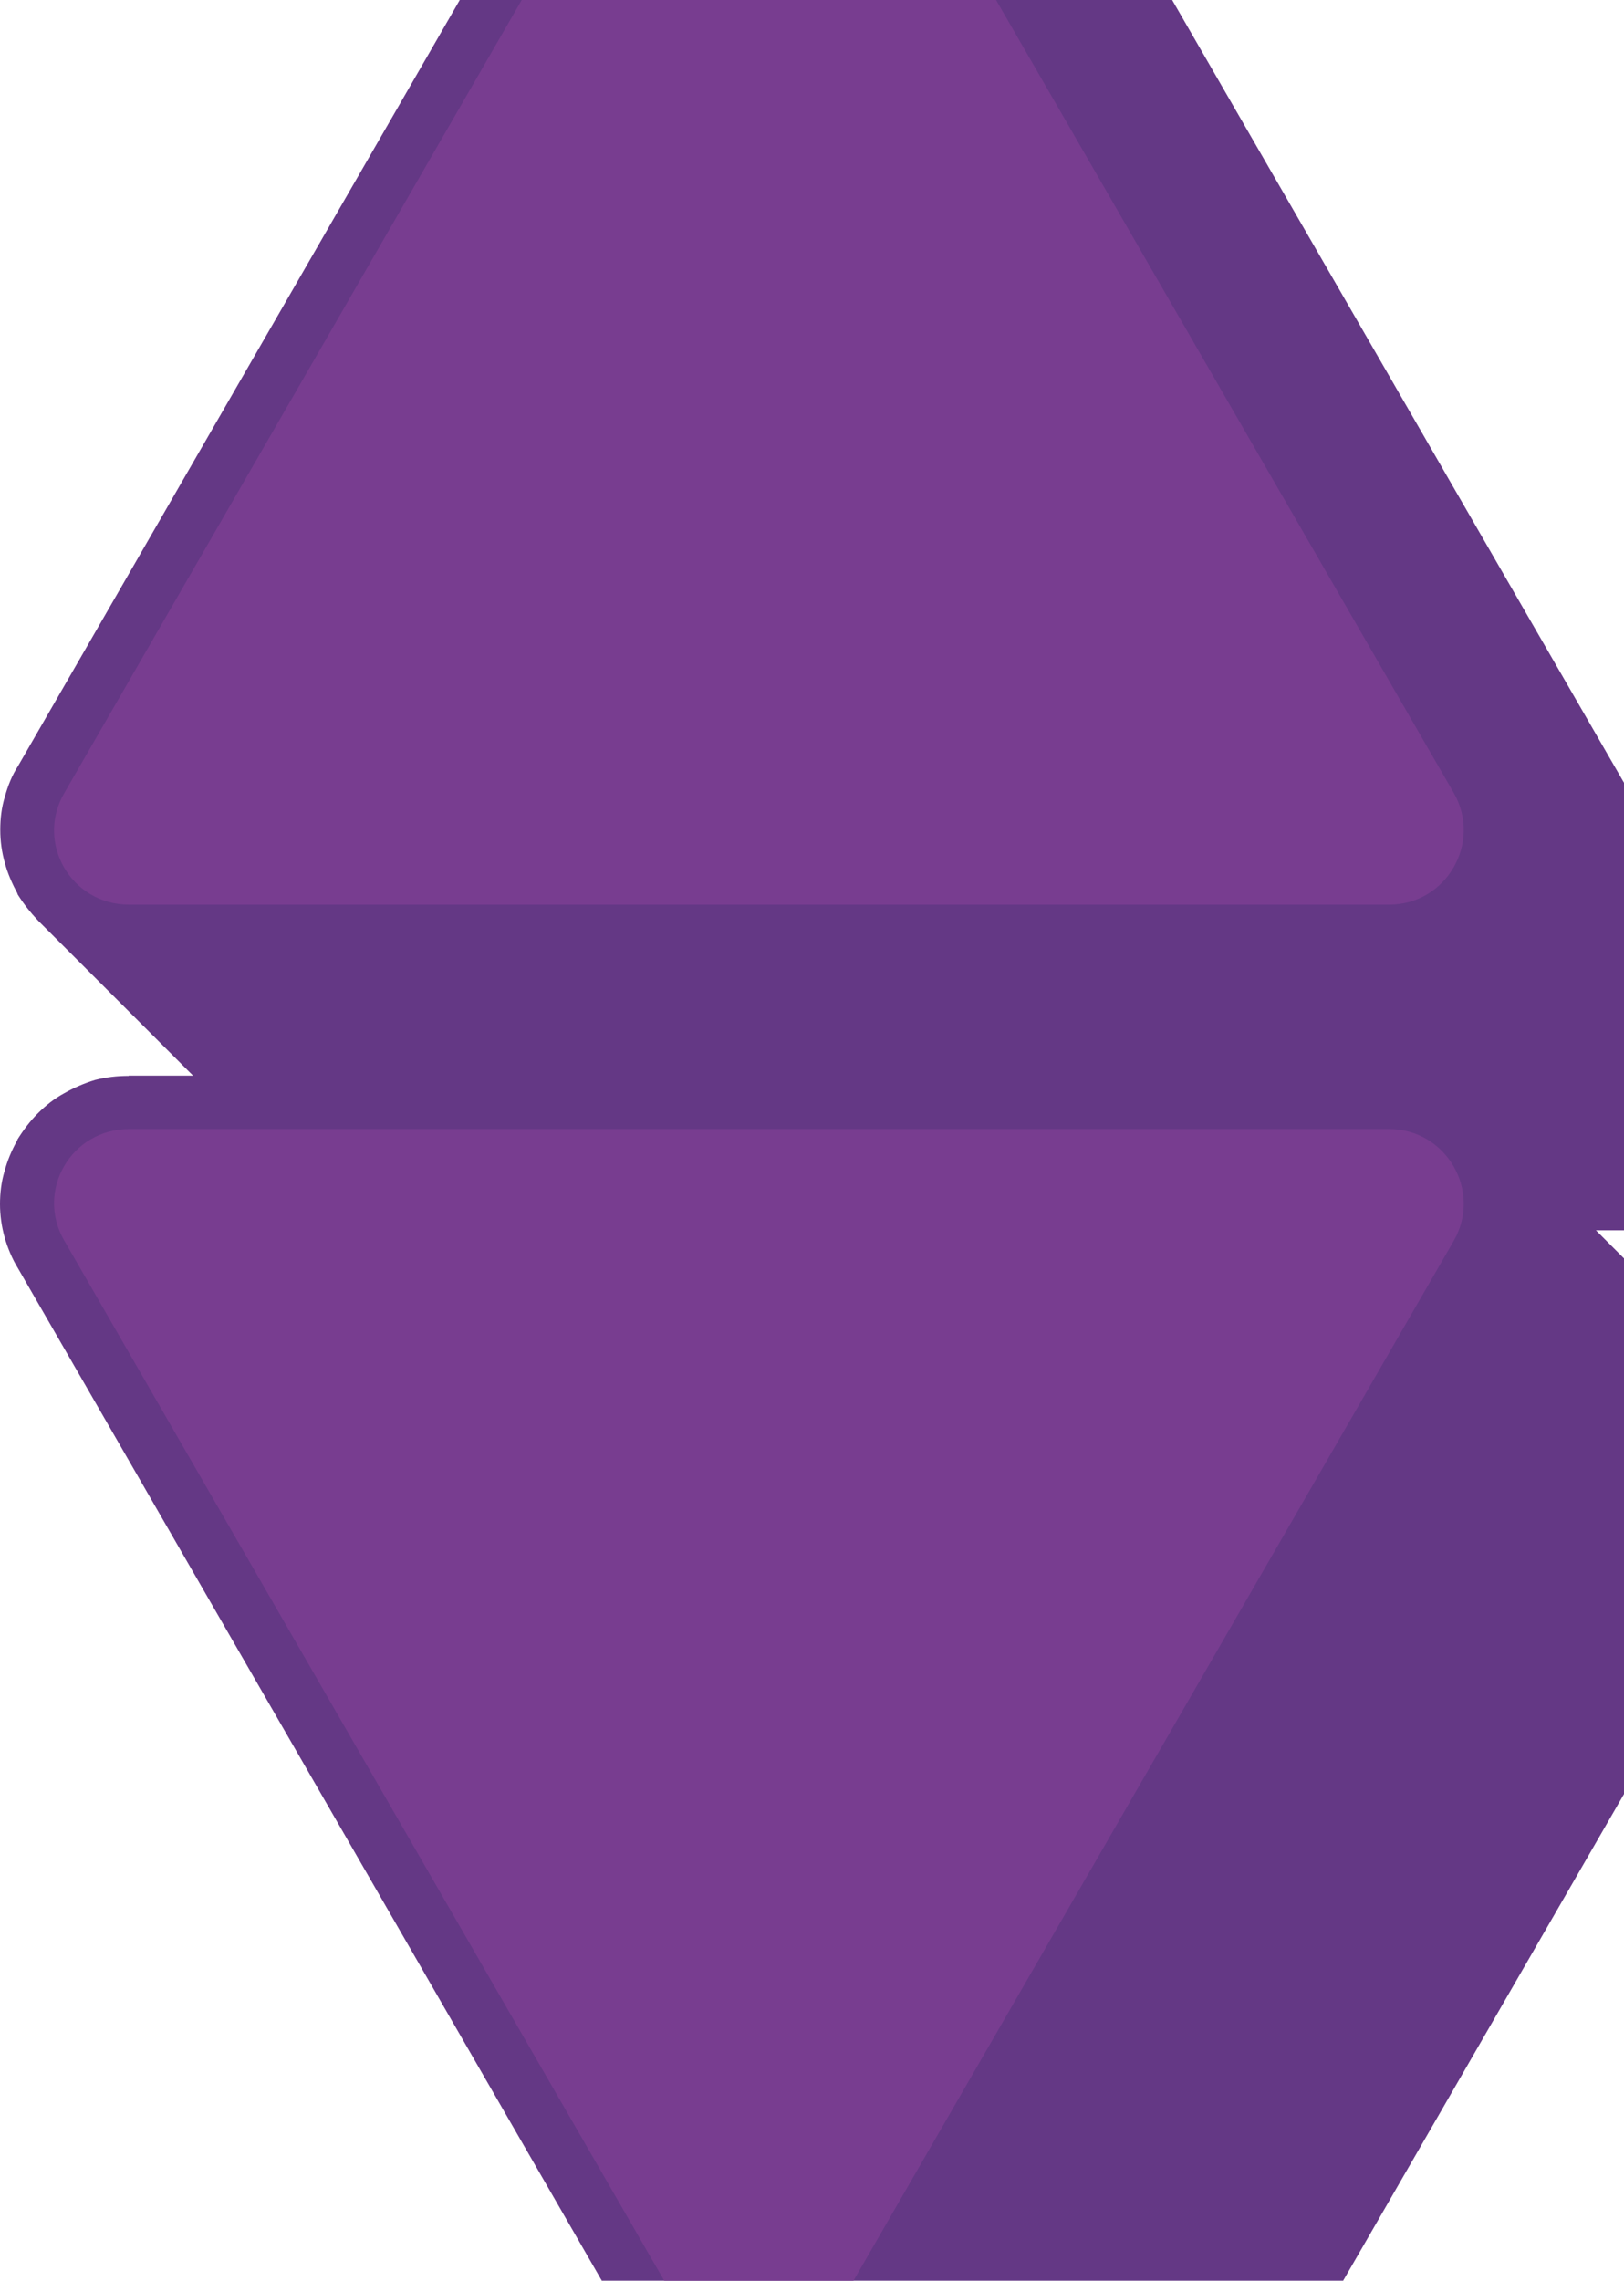
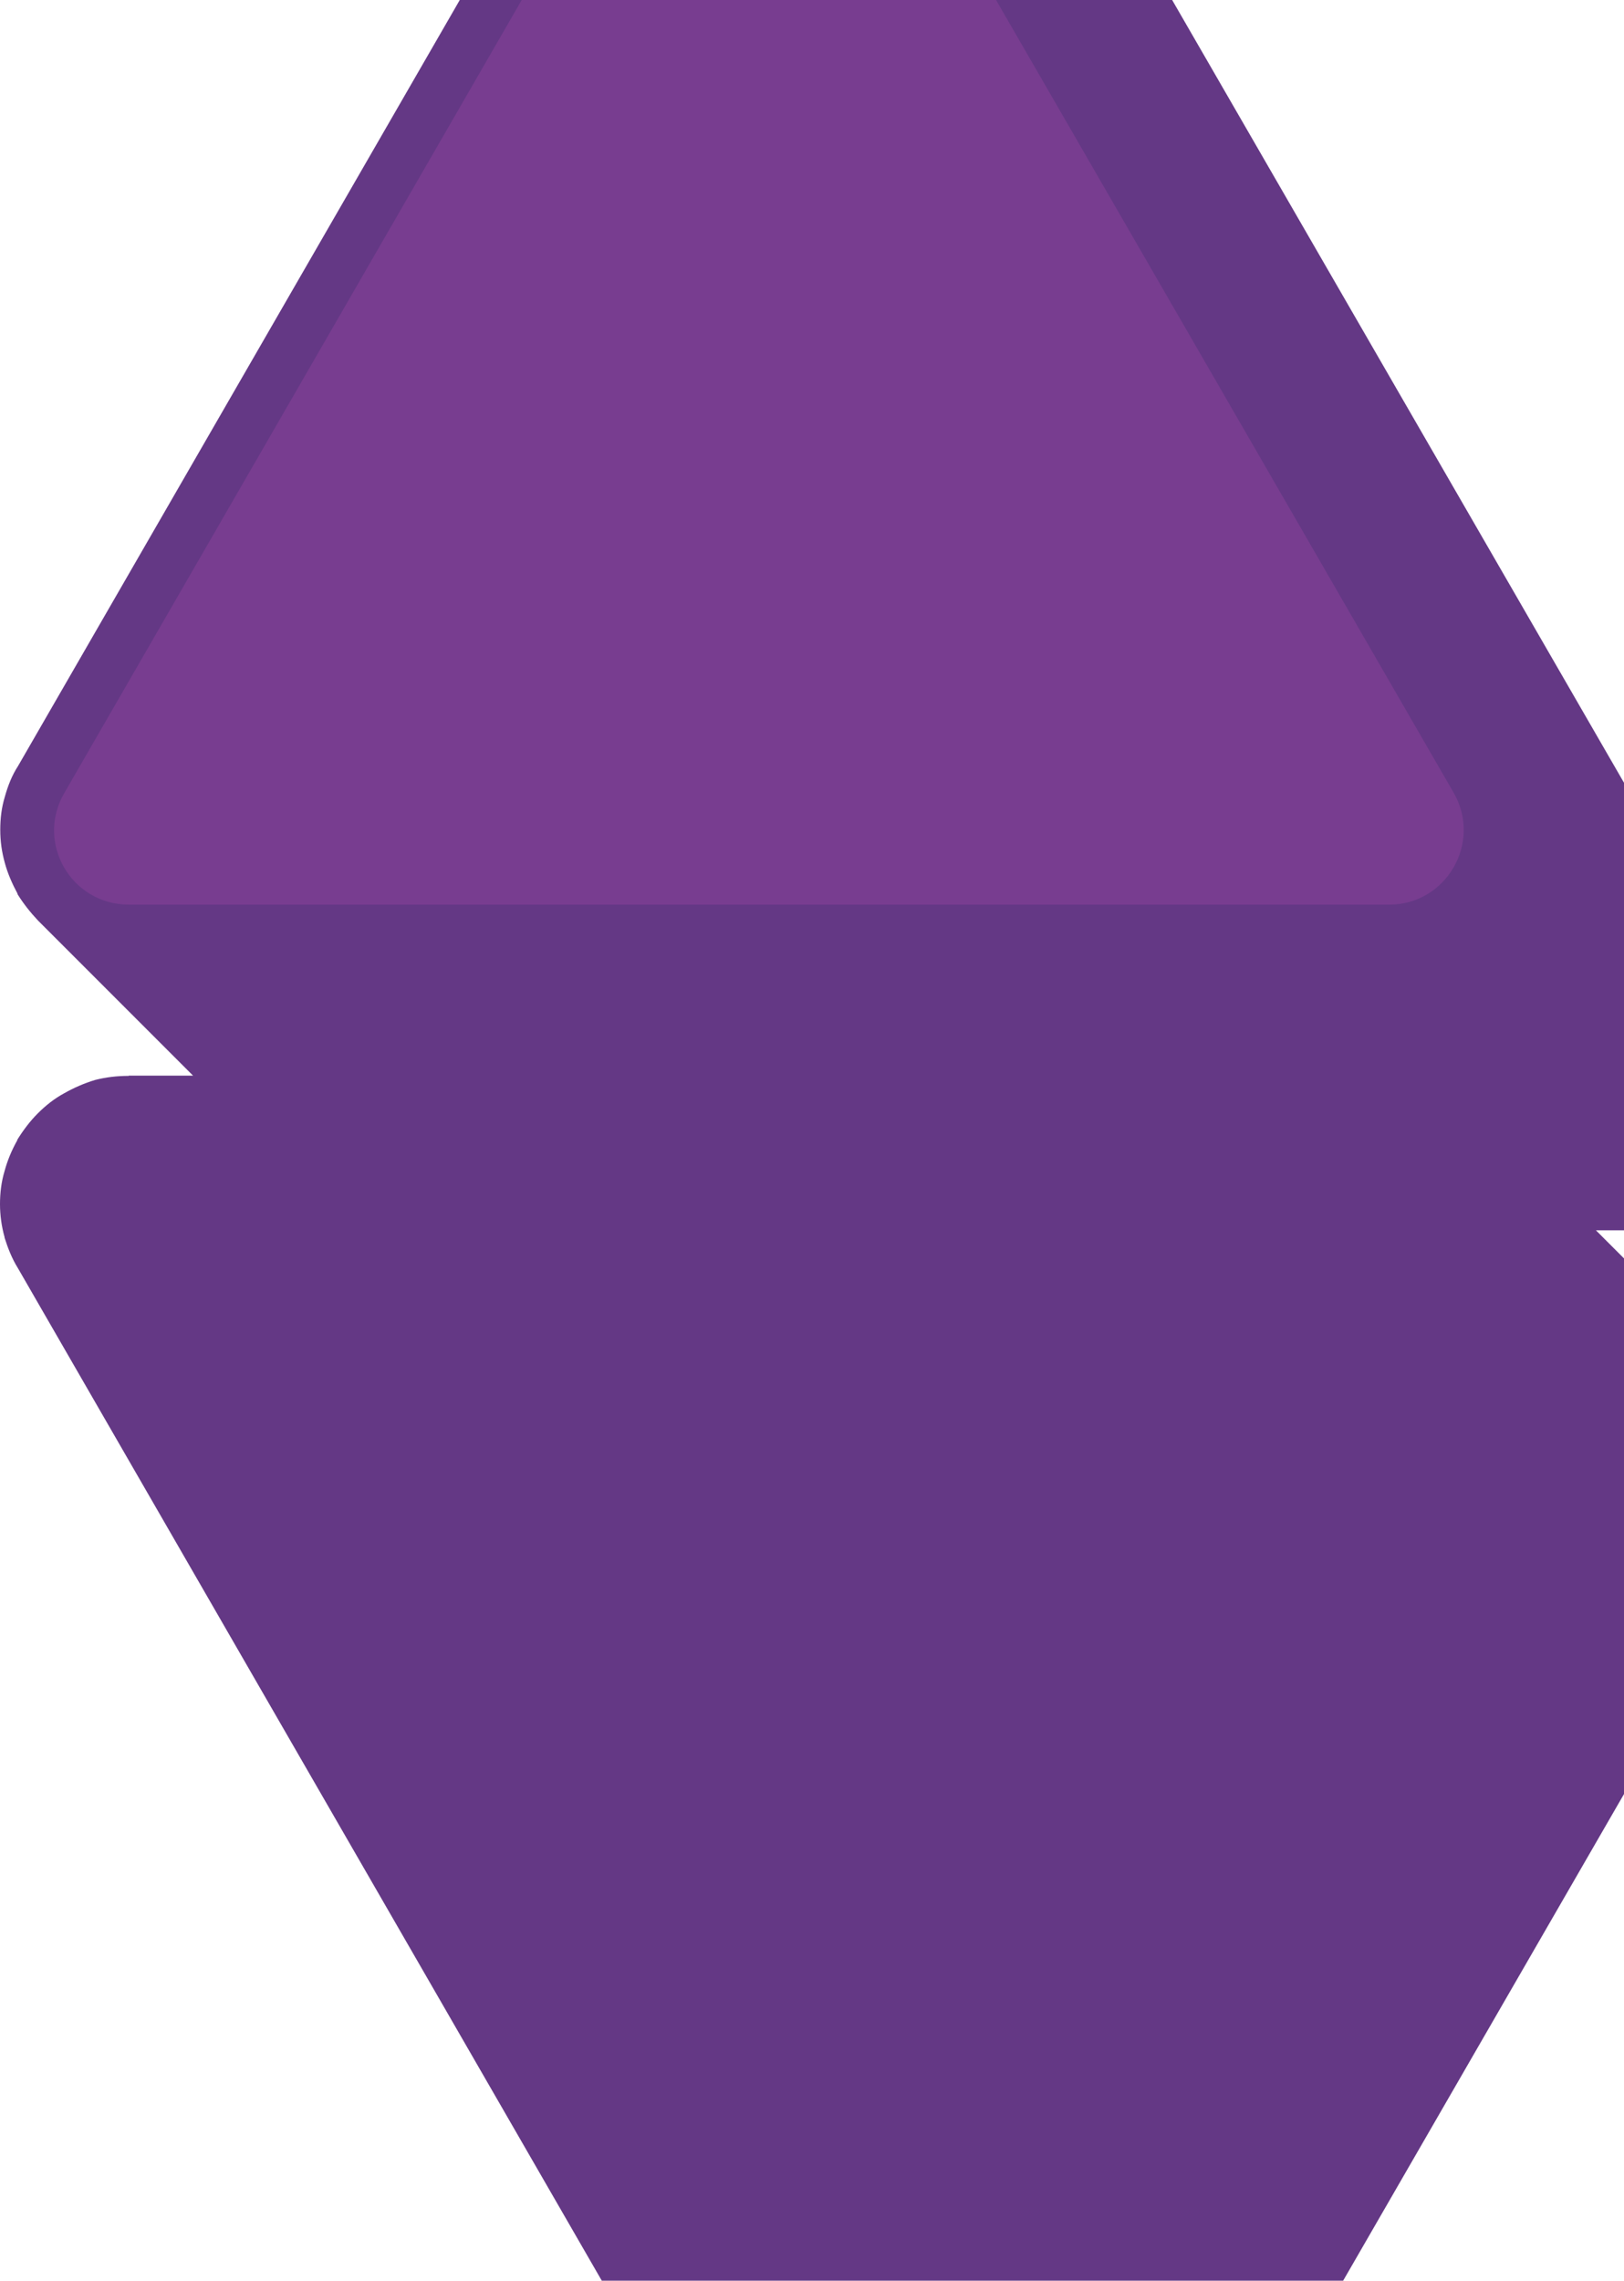
<svg xmlns="http://www.w3.org/2000/svg" width="525" height="737" viewBox="0 0 525 737" fill="none">
-   <path fill-rule="evenodd" clip-rule="evenodd" d="M41.603 347.587H62.405L12.251 297.433C9.784 294.802 7.564 292.007 5.673 288.964V288.8C3.947 285.593 2.467 282.222 1.562 278.851C0.576 275.316 0.082 271.863 0.082 268.163C0.082 264.463 0.493 261.01 1.562 257.474C2.549 253.939 3.864 250.568 5.838 247.526L209.414 -105.363C211.305 -108.405 213.525 -111.365 215.992 -113.831C218.623 -116.462 221.418 -118.682 224.461 -120.409C227.667 -122.136 231.038 -123.616 234.409 -124.52C238.027 -125.507 241.727 -126 245.262 -126C248.798 -126 252.415 -125.589 256.115 -124.52C259.486 -123.616 263.022 -122.218 266.064 -120.409C269.106 -118.682 271.901 -116.462 274.533 -113.831L362.261 -26.103L362.426 -25.938C364.892 -23.472 367.112 -20.676 368.839 -17.47L572.58 335.337H572.744C574.471 338.543 575.787 341.914 576.855 345.45C577.76 348.985 578.171 352.438 578.171 355.974C578.171 359.509 577.76 363.291 576.855 366.662V366.827C575.869 370.198 574.553 373.569 572.58 376.776C570.853 379.982 568.469 382.777 566.003 385.409H565.838C563.371 388.04 560.411 390.26 557.369 391.986H557.205C554.163 393.713 550.792 395.193 547.421 396.097C543.885 397.002 540.432 397.577 536.732 397.577H515.931L565.92 447.567C568.387 450.198 570.771 452.993 572.498 456.2C574.389 459.242 575.705 462.778 576.773 466.149C577.678 469.684 578.089 473.302 578.089 477.002C578.089 480.701 577.678 483.99 576.773 487.69C575.787 491.061 574.471 494.432 572.662 497.474H572.498L368.757 850.363C367.03 853.569 364.81 856.365 362.343 858.831C359.712 861.462 356.917 863.682 353.875 865.409C350.668 867.3 347.297 868.616 343.762 869.52C340.226 870.507 336.609 871 333.073 871C329.538 871 325.756 870.589 322.22 869.52C318.685 868.616 315.314 867.3 312.107 865.409C309.147 863.682 306.434 861.463 303.803 858.996L216.074 771.103H215.91C213.443 768.636 211.223 765.676 209.332 762.634L5.755 409.746C3.864 406.704 2.549 403.333 1.48 399.961V399.797C0.493 396.262 0 392.644 0 389.109C0 385.573 0.411 381.955 1.48 378.42C2.384 375.049 3.782 371.678 5.591 368.471V368.307C7.482 365.265 9.702 362.305 12.168 359.838C14.799 357.207 17.595 354.987 20.802 353.261C23.844 351.534 27.215 350.054 30.75 348.985C34.286 348.081 37.903 347.67 41.603 347.67V347.587Z" fill="#643885" />
+   <path fill-rule="evenodd" clip-rule="evenodd" d="M41.603 347.587H62.405L12.251 297.433C9.784 294.802 7.564 292.007 5.673 288.964V288.8C3.947 285.593 2.467 282.222 1.562 278.851C0.576 275.316 0.082 271.863 0.082 268.163C0.082 264.463 0.493 261.01 1.562 257.474C2.549 253.939 3.864 250.568 5.838 247.526L209.414 -105.363C211.305 -108.405 213.525 -111.365 215.992 -113.831C218.623 -116.462 221.418 -118.682 224.461 -120.409C227.667 -122.136 231.038 -123.616 234.409 -124.52C238.027 -125.507 241.727 -126 245.262 -126C248.798 -126 252.415 -125.589 256.115 -124.52C259.486 -123.616 263.022 -122.218 266.064 -120.409C269.106 -118.682 271.901 -116.462 274.533 -113.831L362.261 -26.103L362.426 -25.938C364.892 -23.472 367.112 -20.676 368.839 -17.47L572.58 335.337H572.744C574.471 338.543 575.787 341.914 576.855 345.45C577.76 348.985 578.171 352.438 578.171 355.974C578.171 359.509 577.76 363.291 576.855 366.662V366.827C575.869 370.198 574.553 373.569 572.58 376.776C570.853 379.982 568.469 382.777 566.003 385.409H565.838C563.371 388.04 560.411 390.26 557.369 391.986H557.205C554.163 393.713 550.792 395.193 547.421 396.097C543.885 397.002 540.432 397.577 536.732 397.577H515.931L565.92 447.567C574.389 459.242 575.705 462.778 576.773 466.149C577.678 469.684 578.089 473.302 578.089 477.002C578.089 480.701 577.678 483.99 576.773 487.69C575.787 491.061 574.471 494.432 572.662 497.474H572.498L368.757 850.363C367.03 853.569 364.81 856.365 362.343 858.831C359.712 861.462 356.917 863.682 353.875 865.409C350.668 867.3 347.297 868.616 343.762 869.52C340.226 870.507 336.609 871 333.073 871C329.538 871 325.756 870.589 322.22 869.52C318.685 868.616 315.314 867.3 312.107 865.409C309.147 863.682 306.434 861.463 303.803 858.996L216.074 771.103H215.91C213.443 768.636 211.223 765.676 209.332 762.634L5.755 409.746C3.864 406.704 2.549 403.333 1.48 399.961V399.797C0.493 396.262 0 392.644 0 389.109C0 385.573 0.411 381.955 1.48 378.42C2.384 375.049 3.782 371.678 5.591 368.471V368.307C7.482 365.265 9.702 362.305 12.168 359.838C14.799 357.207 17.595 354.987 20.802 353.261C23.844 351.534 27.215 350.054 30.75 348.985C34.286 348.081 37.903 347.67 41.603 347.67V347.587Z" fill="#643885" />
  <path fill-rule="evenodd" clip-rule="evenodd" d="M449.008 292.332H41.69C22.944 292.332 11.433 272.271 20.806 256.238L224.383 -96.568C233.756 -112.683 256.86 -112.683 266.233 -96.568L469.974 256.238C479.183 272.353 467.508 292.332 449.09 292.332H449.008Z" fill="#783D90" />
-   <path fill-rule="evenodd" clip-rule="evenodd" d="M449.008 364.853H41.69C22.944 364.853 11.433 384.915 20.806 400.948L224.383 753.754C233.756 769.869 256.86 769.869 266.233 753.754L469.974 400.948C479.183 384.833 467.508 364.853 449.09 364.853H449.008Z" fill="#783D90" />
</svg>